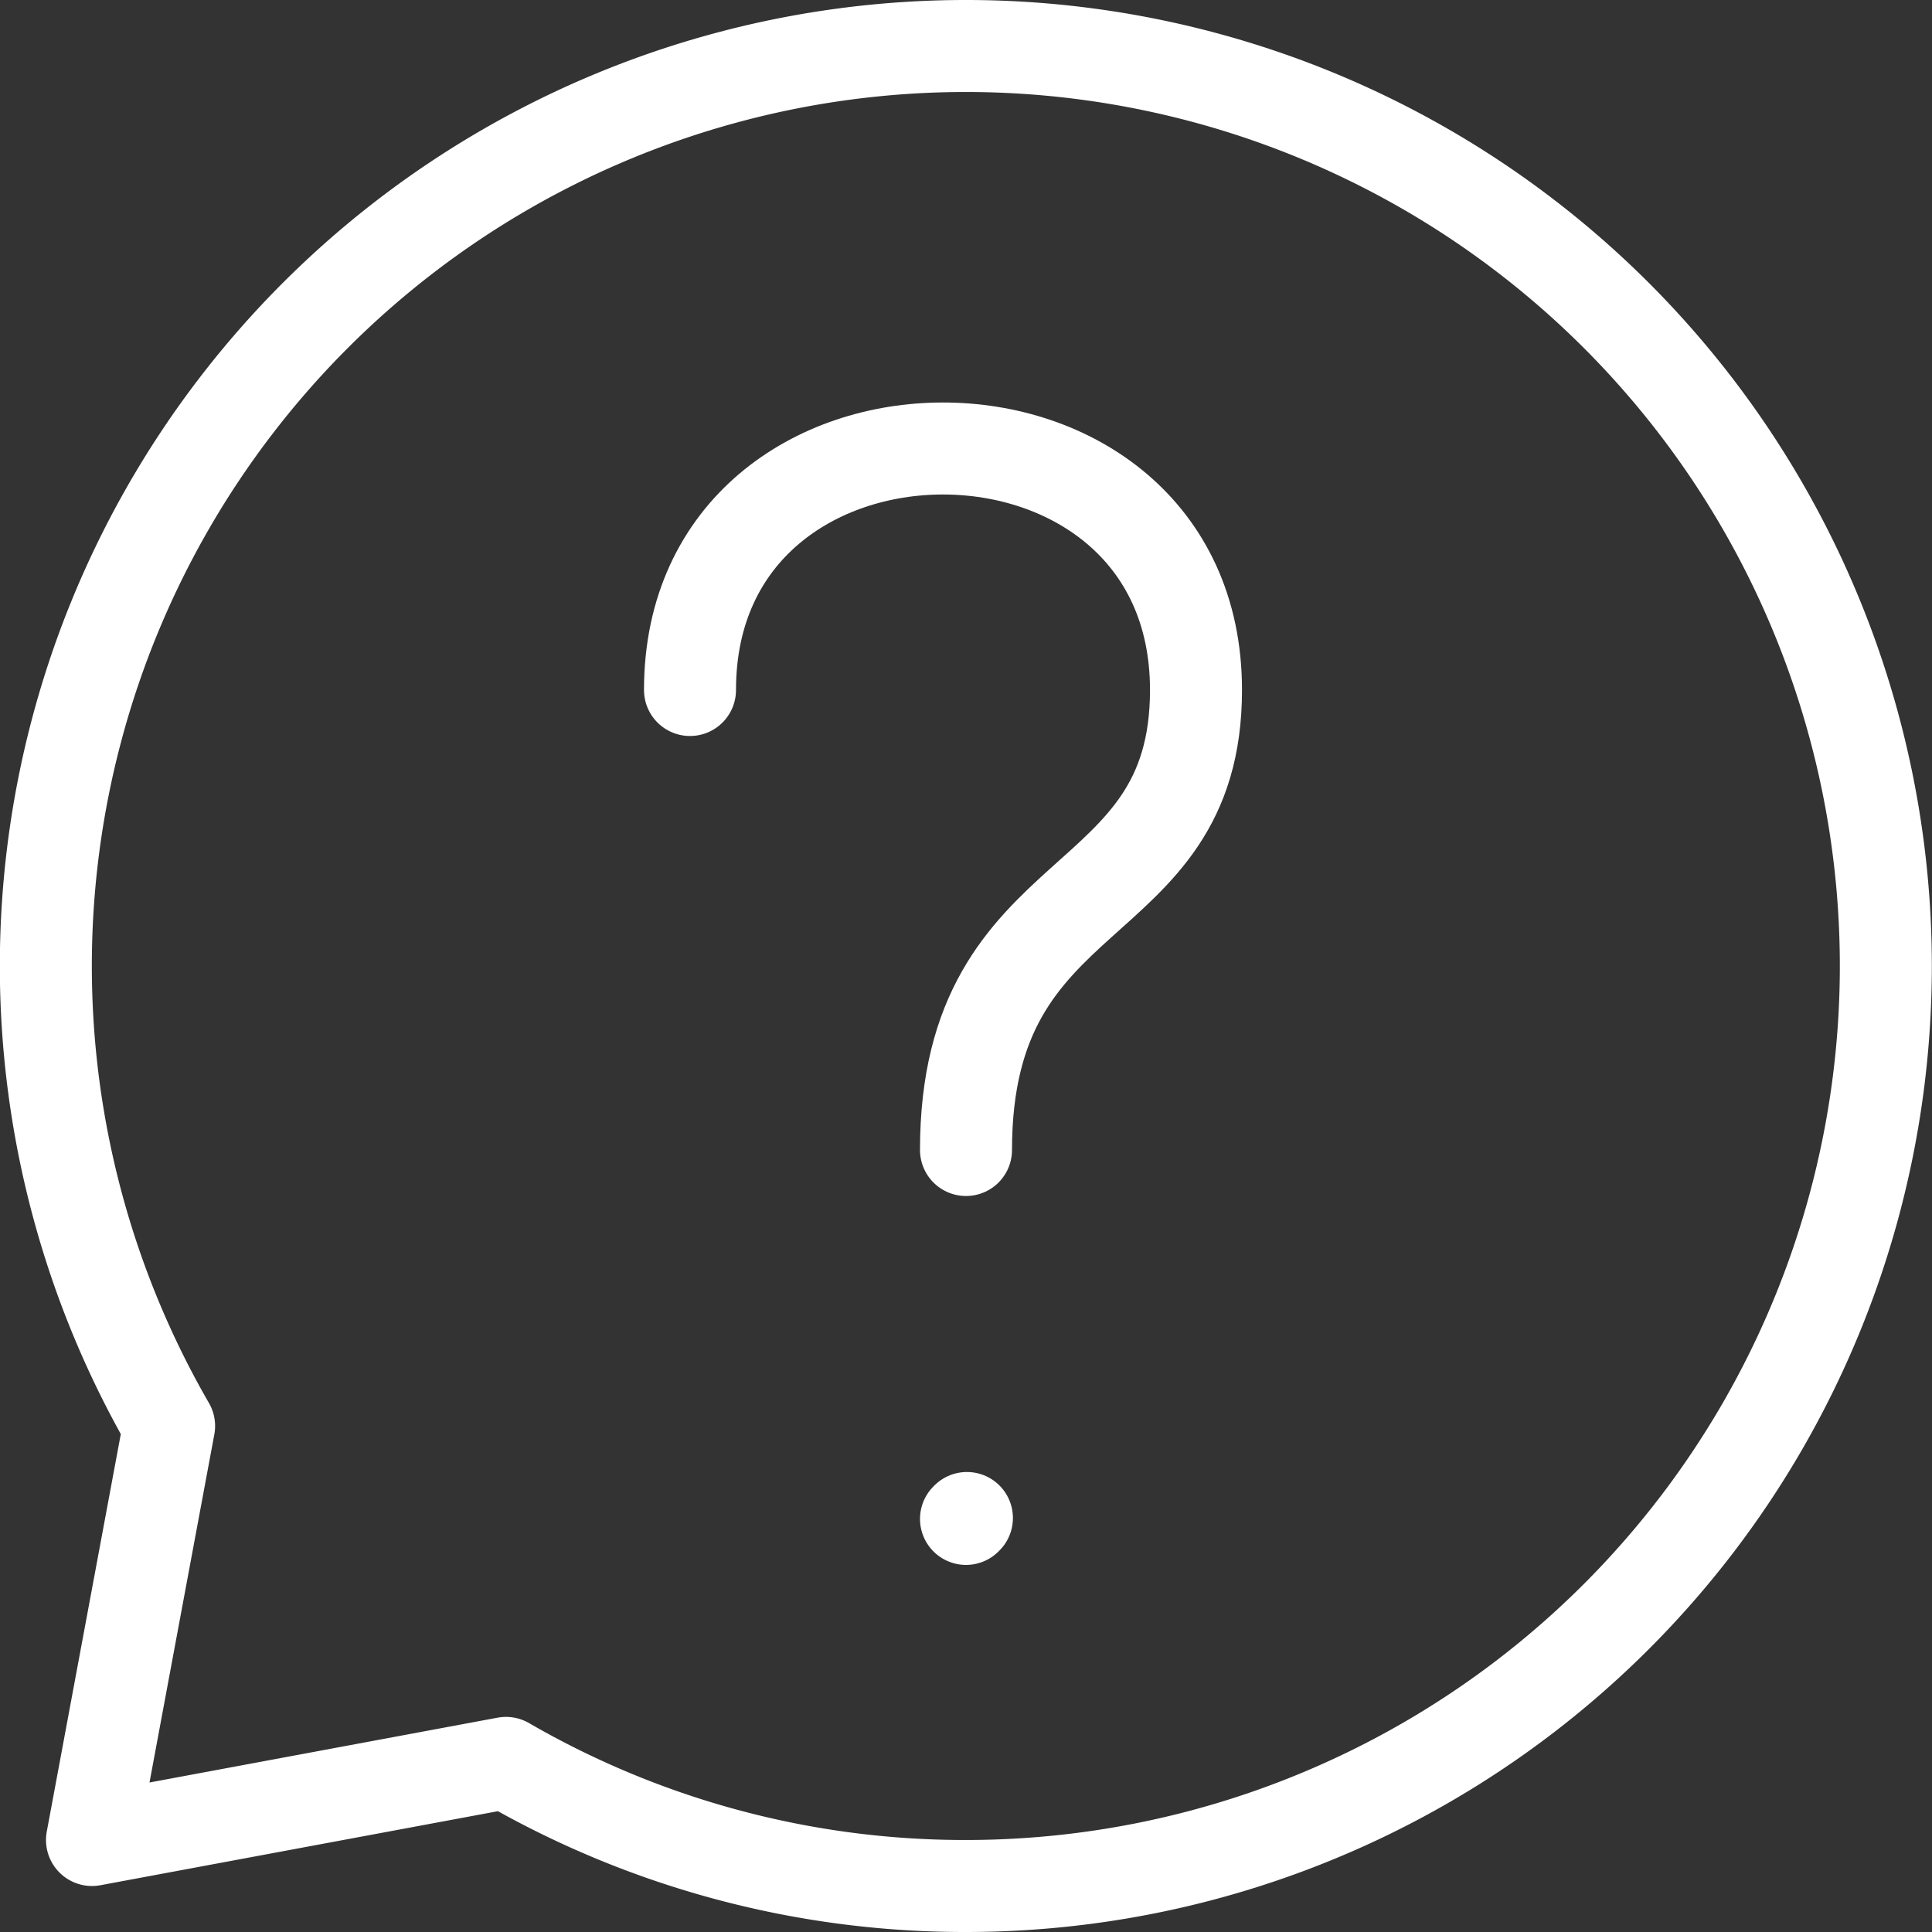
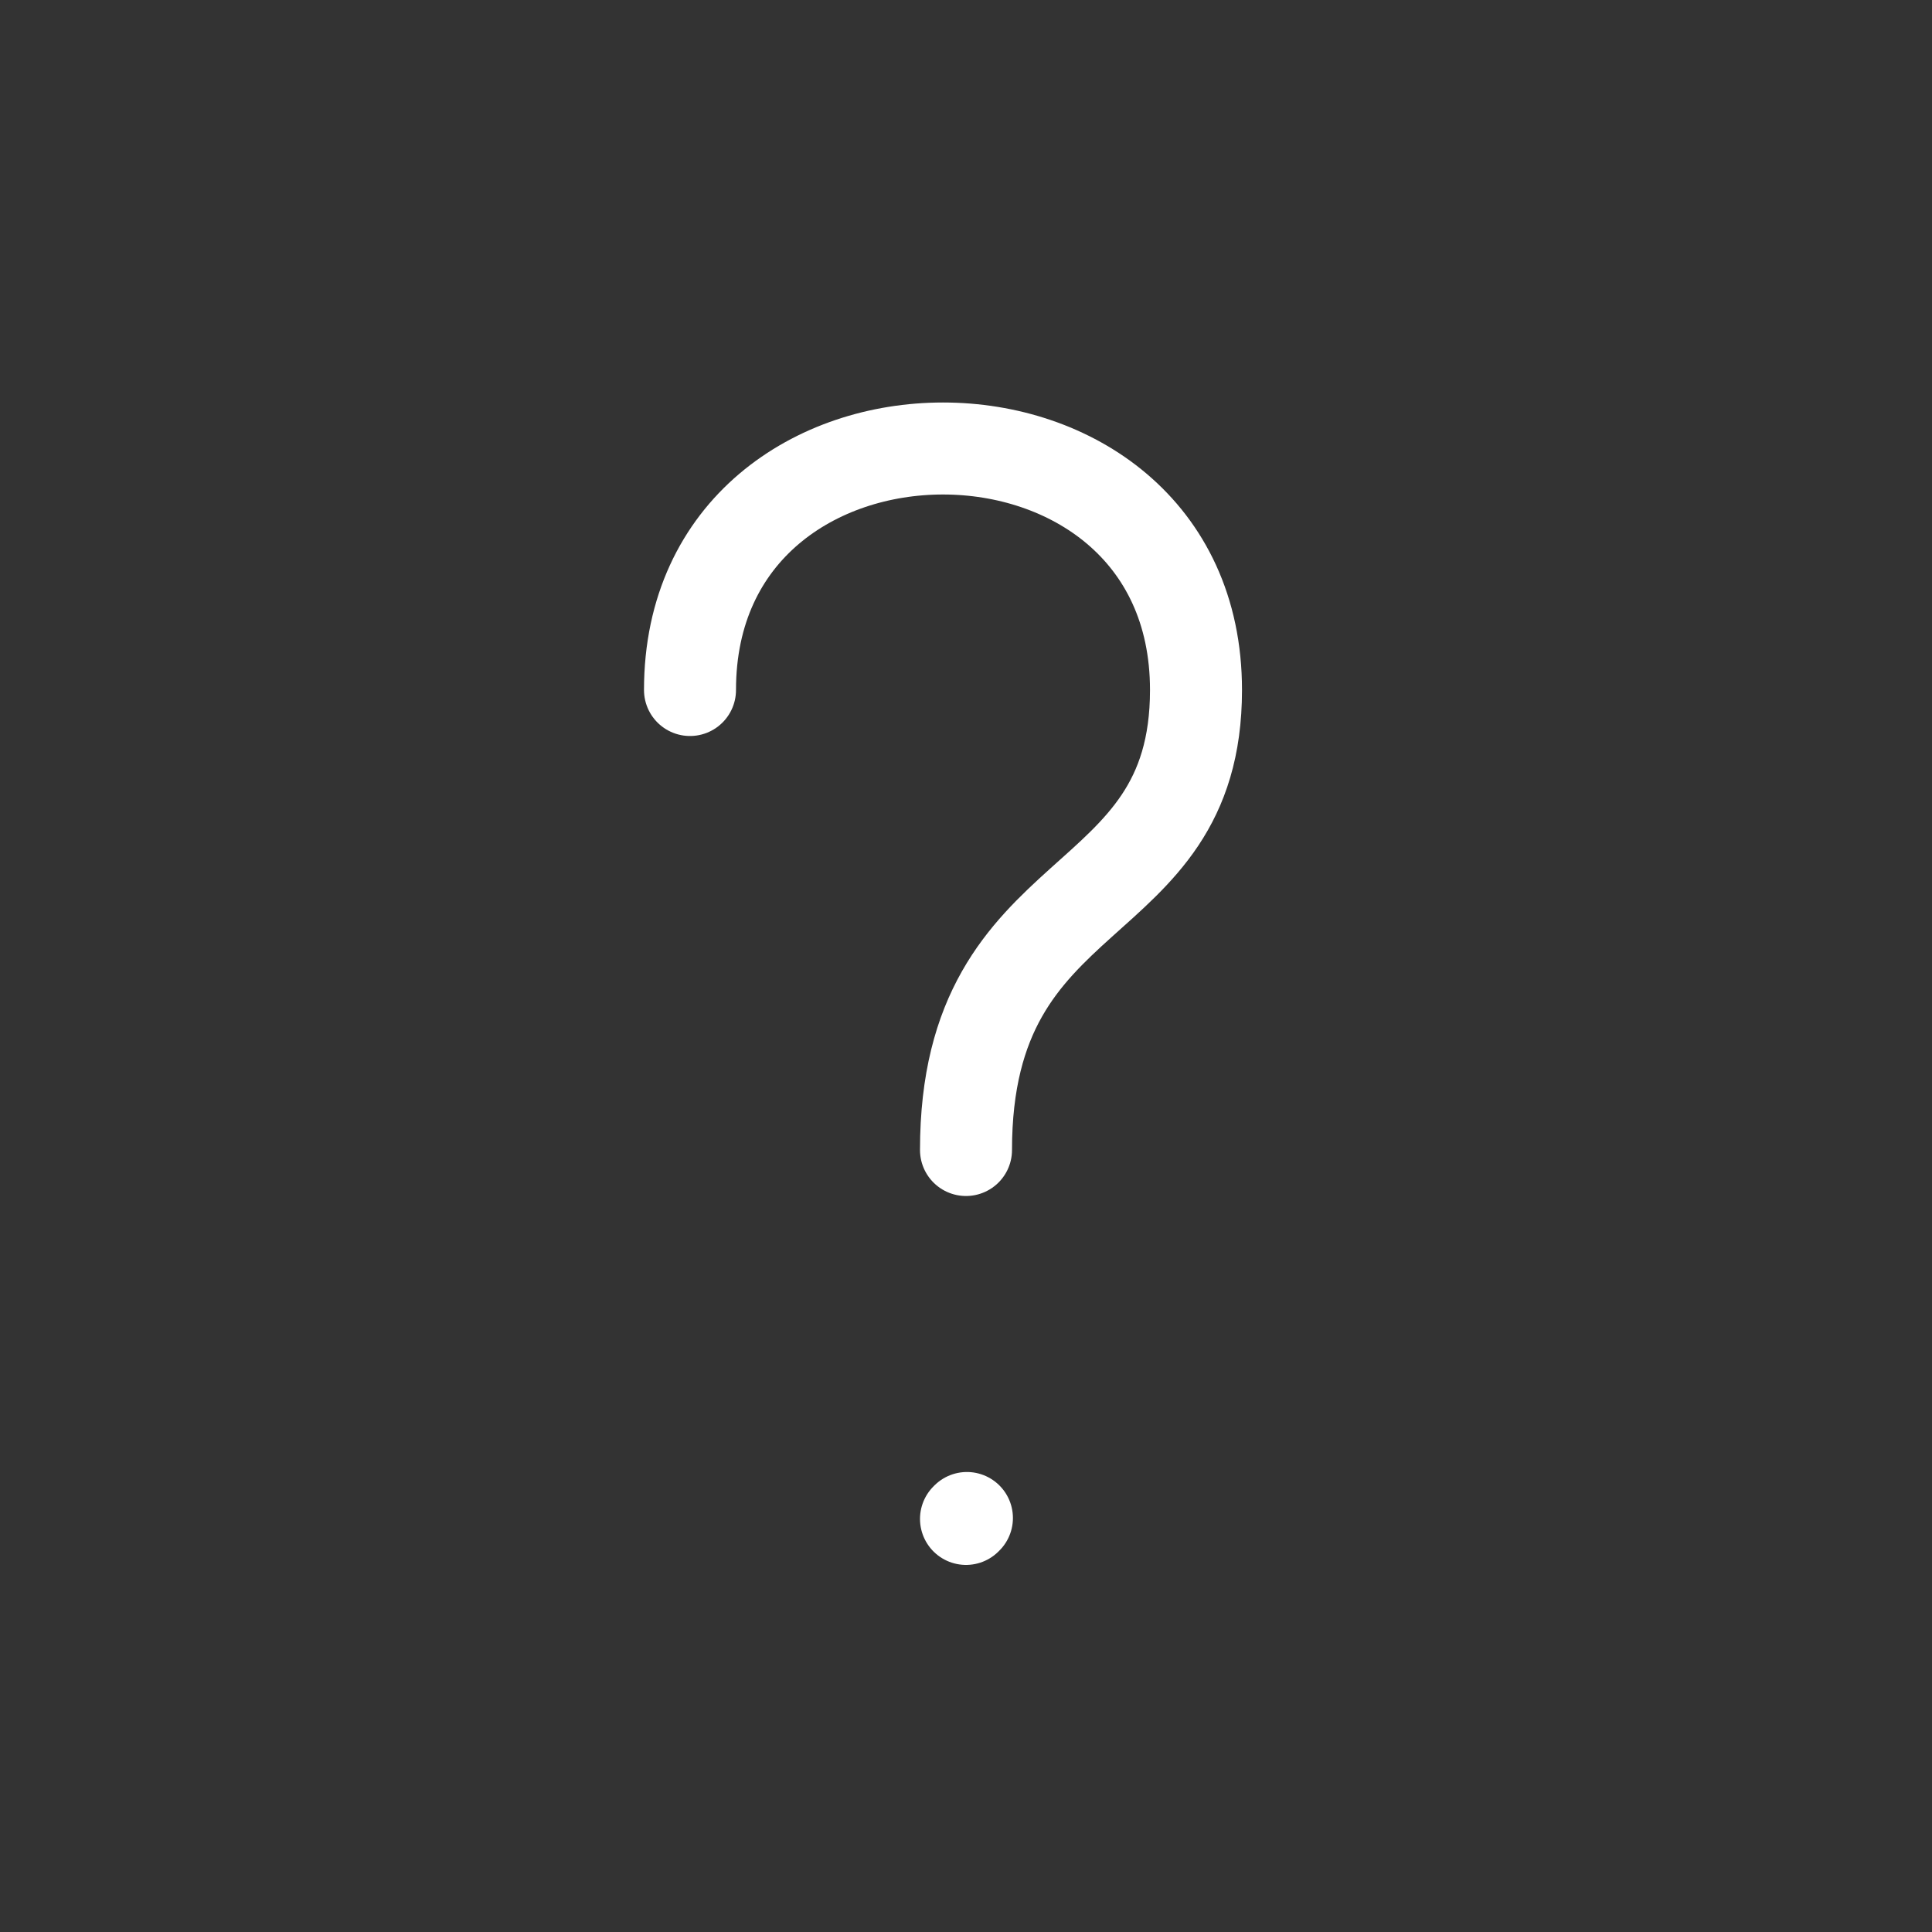
<svg xmlns="http://www.w3.org/2000/svg" width="21" height="21" viewBox="0 0 21 21">
  <rect x="0" y="0" width="21" height="21" fill="#333333" stroke="none" />
  <g id="Group_29" data-name="Group 29" transform="translate(-1.5 -1.5)">
    <path id="Path_61" data-name="Path 61" d="M9,9c0-3.5,5.5-3.5,5.5,0,0,2.5-2.5,2-2.5,5" fill="none" stroke="#fff" stroke-linecap="round" stroke-linejoin="round" stroke-width="1" />
    <path id="Path_62" data-name="Path 62" d="M12,18.01,12.01,18" fill="none" stroke="#fff" stroke-linecap="round" stroke-linejoin="round" stroke-width="1" />
-     <path id="Path_63" data-name="Path 63" d="M12,22a10,10,0,1,0-8.662-5L2.5,21.5,7,20.662A9.955,9.955,0,0,0,12,22Z" fill="none" stroke="#fff" stroke-linecap="round" stroke-linejoin="round" stroke-width="1" />
  </g>
</svg>